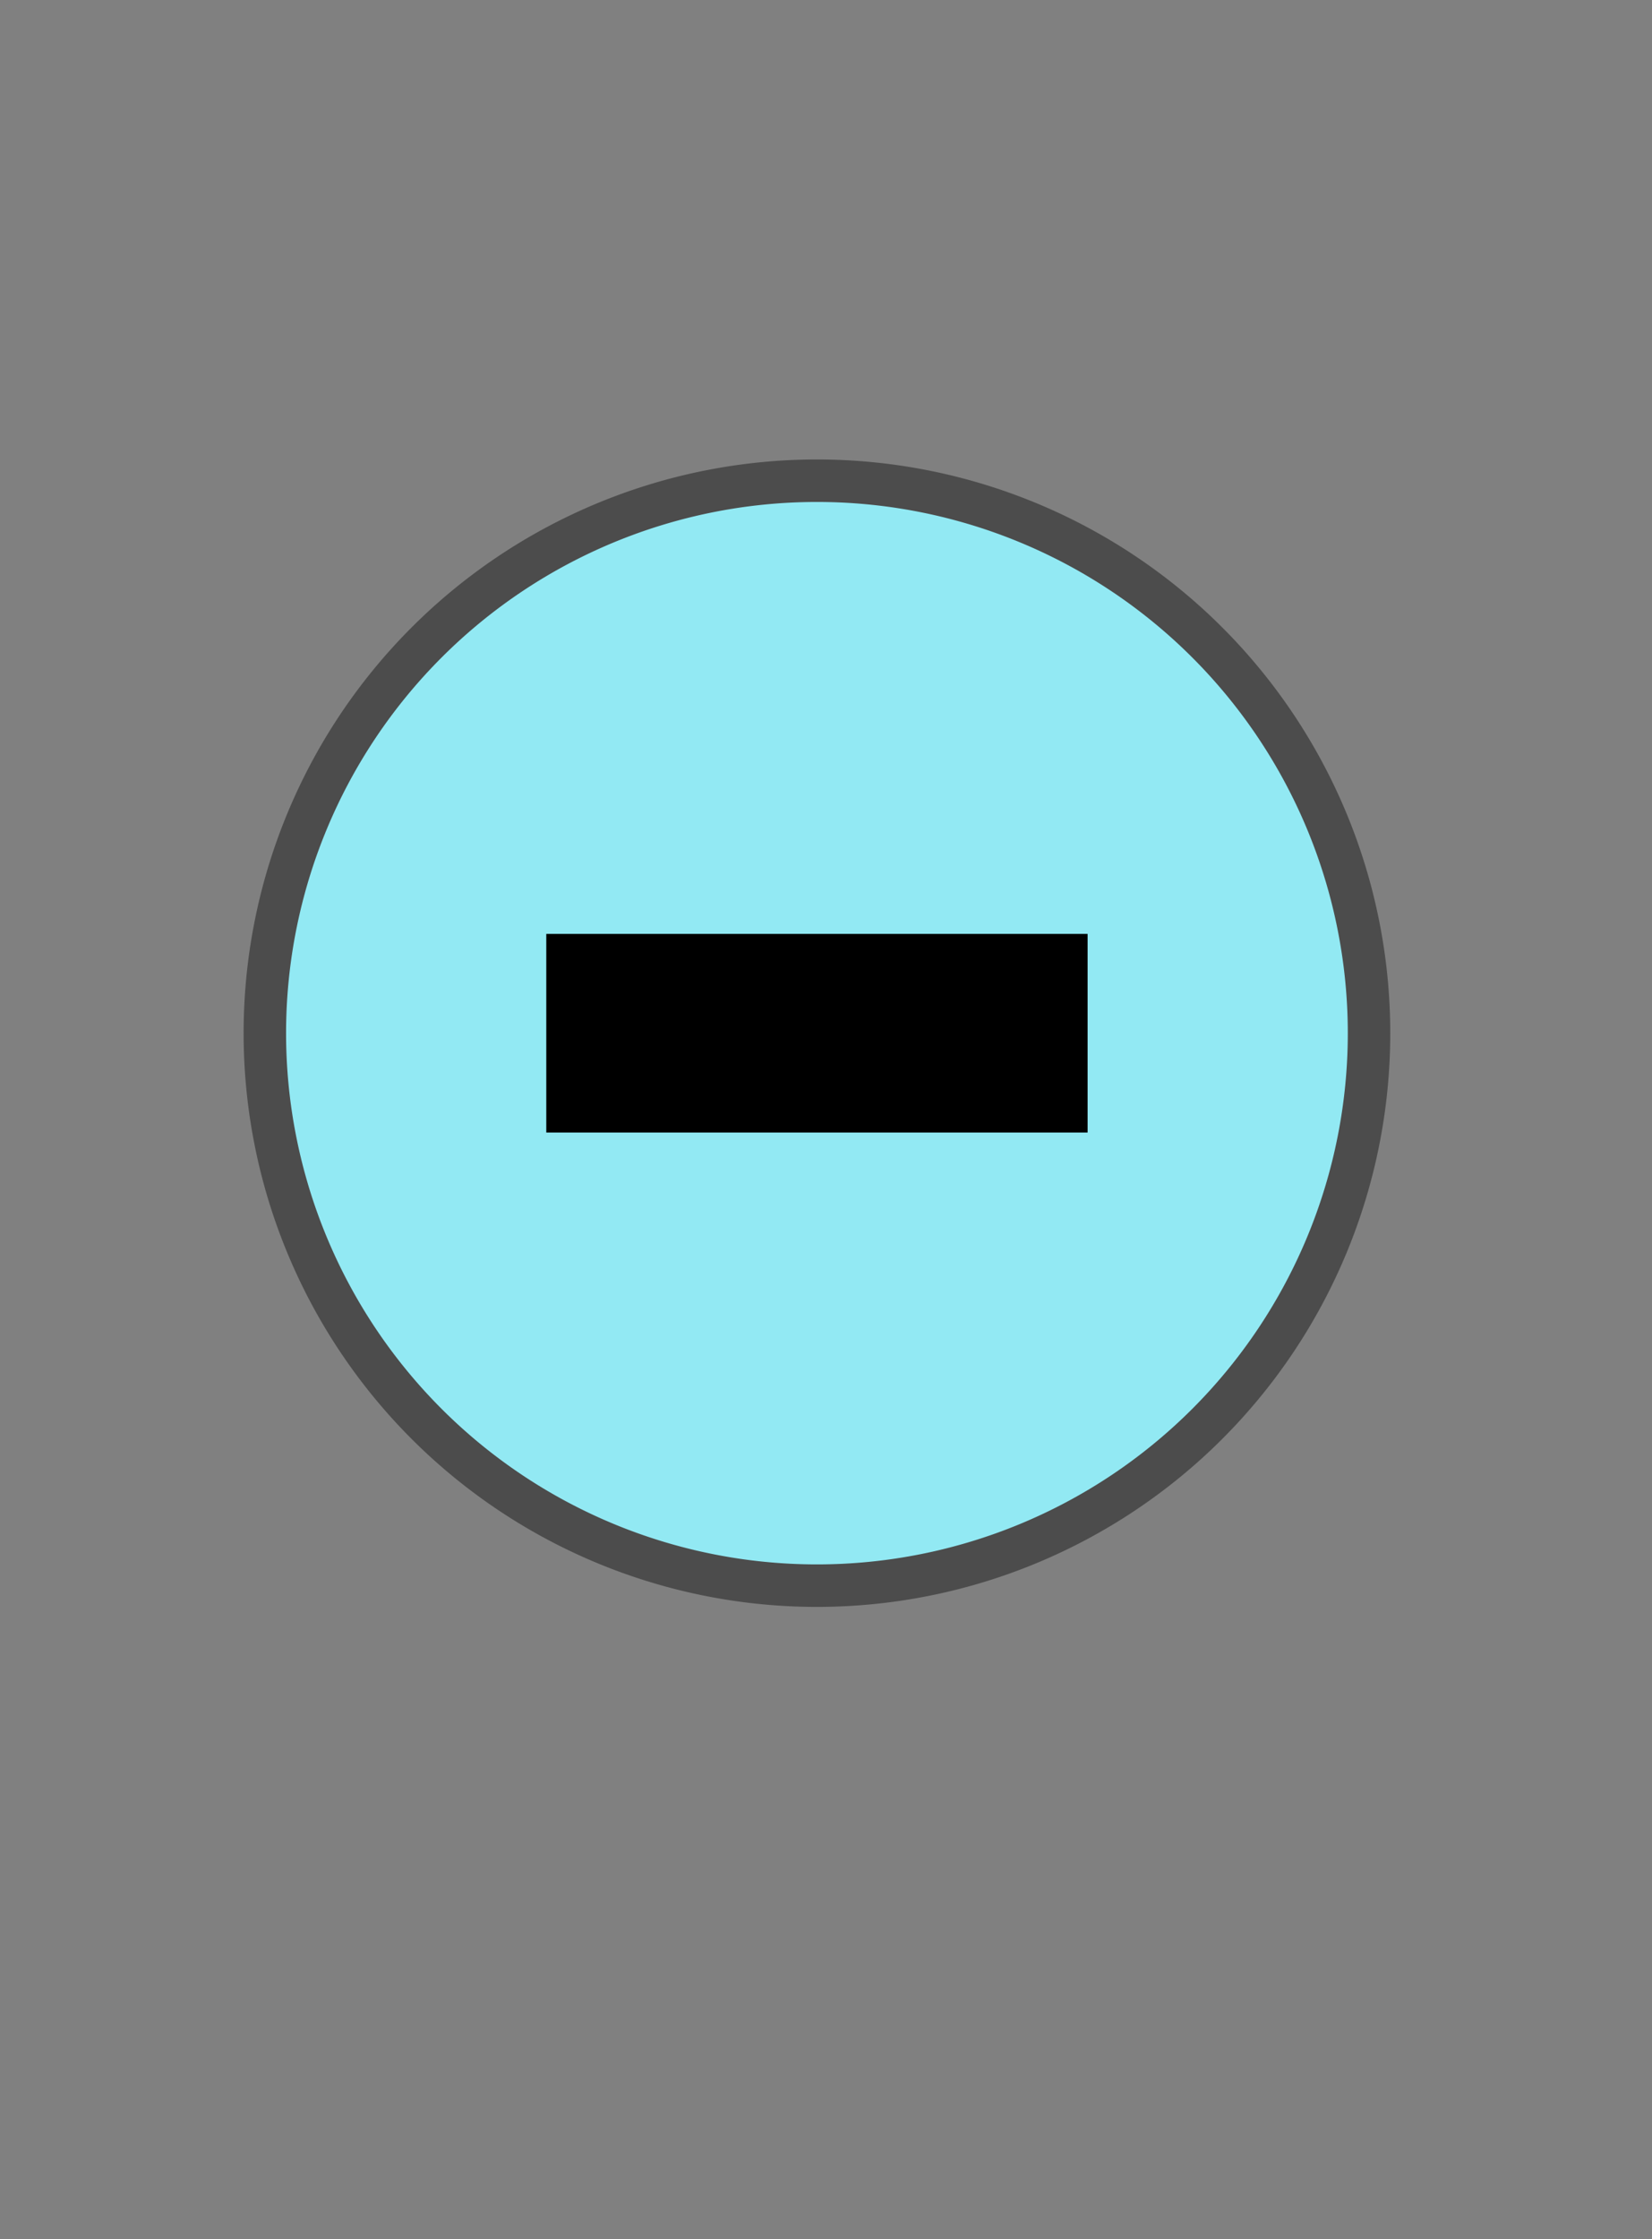
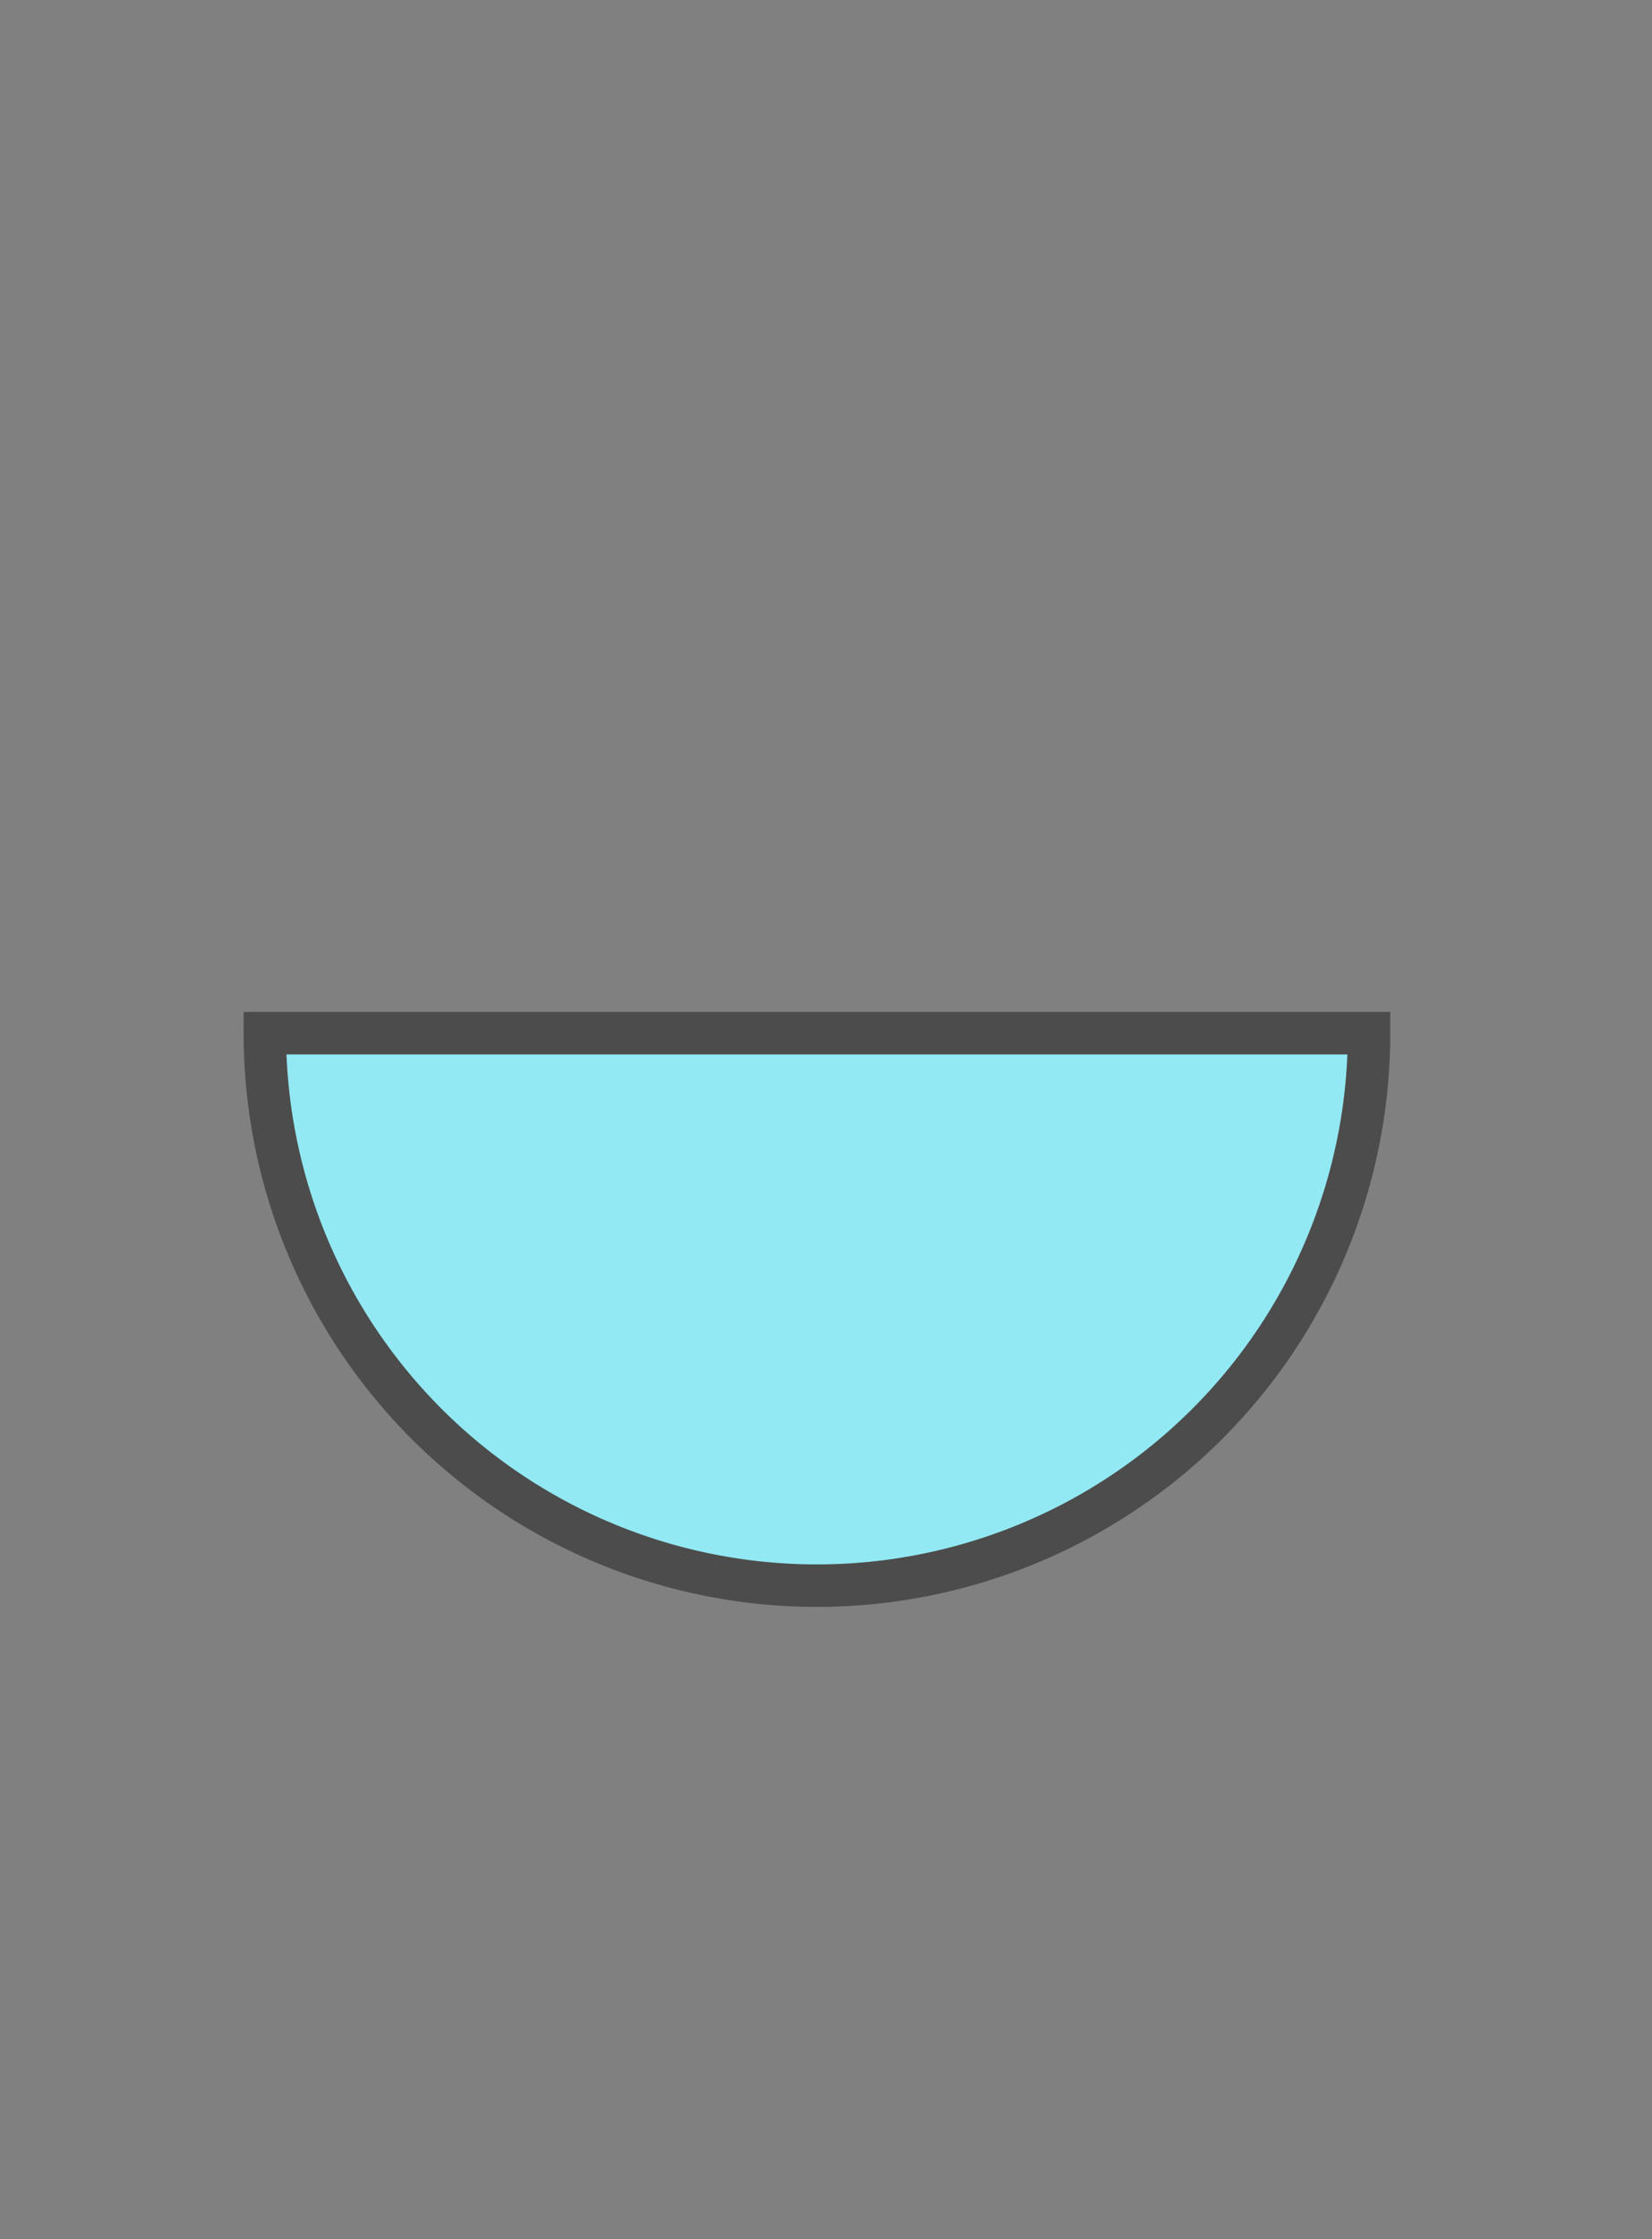
<svg xmlns="http://www.w3.org/2000/svg" xmlns:xlink="http://www.w3.org/1999/xlink" width="252.885" height="342.509">
  <rect width="100%" height="100%" fill="#808080" stroke="none" />
  <defs>
    <linearGradient id="linearGradient4251">
      <stop stop-color="#f9f9f9" id="stop4253" offset="0" />
      <stop stop-color="#92e9f3" offset="1" id="stop4255" />
    </linearGradient>
    <radialGradient r="45.234" fy="814.77" fx="-883.766" cy="814.77" cx="-883.766" gradientTransform="matrix(1.16, -3.554, 3.2, 1.045, 792.381, -4702.75)" gradientUnits="userSpaceOnUse" id="radialGradient4713" xlink:href="#linearGradient4251" />
  </defs>
  <g>
    <title>Layer 1</title>
    <g id="layer1">
-       <path fill="url(#radialGradient4713)" fill-rule="evenodd" stroke="#4c4c4c" stroke-width="6.5" stroke-miterlimit="4" d="m209.568,158.05a84.513,84.513 0 1 1 -169.026,0a84.513,84.513 0 1 1 169.026,0z" id="path2461" />
-       <rect fill="#000000" fill-rule="evenodd" stroke-width="5" stroke-miterlimit="4" y="142.864" x="83.623" height="30.383" width="82.864" id="rect2450" />
+       <path fill="url(#radialGradient4713)" fill-rule="evenodd" stroke="#4c4c4c" stroke-width="6.5" stroke-miterlimit="4" d="m209.568,158.05a84.513,84.513 0 1 1 -169.026,0z" id="path2461" />
    </g>
  </g>
</svg>